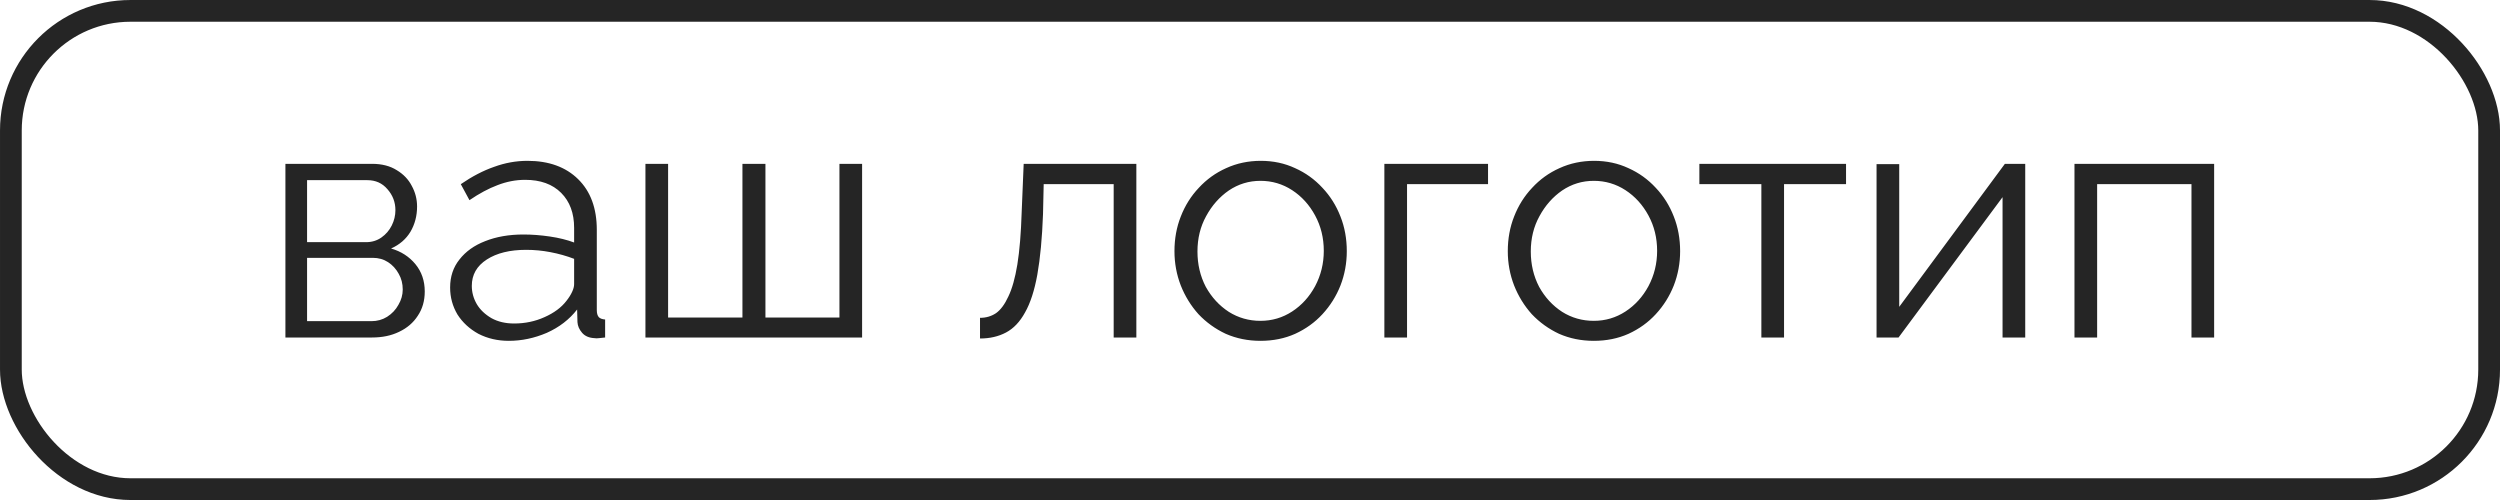
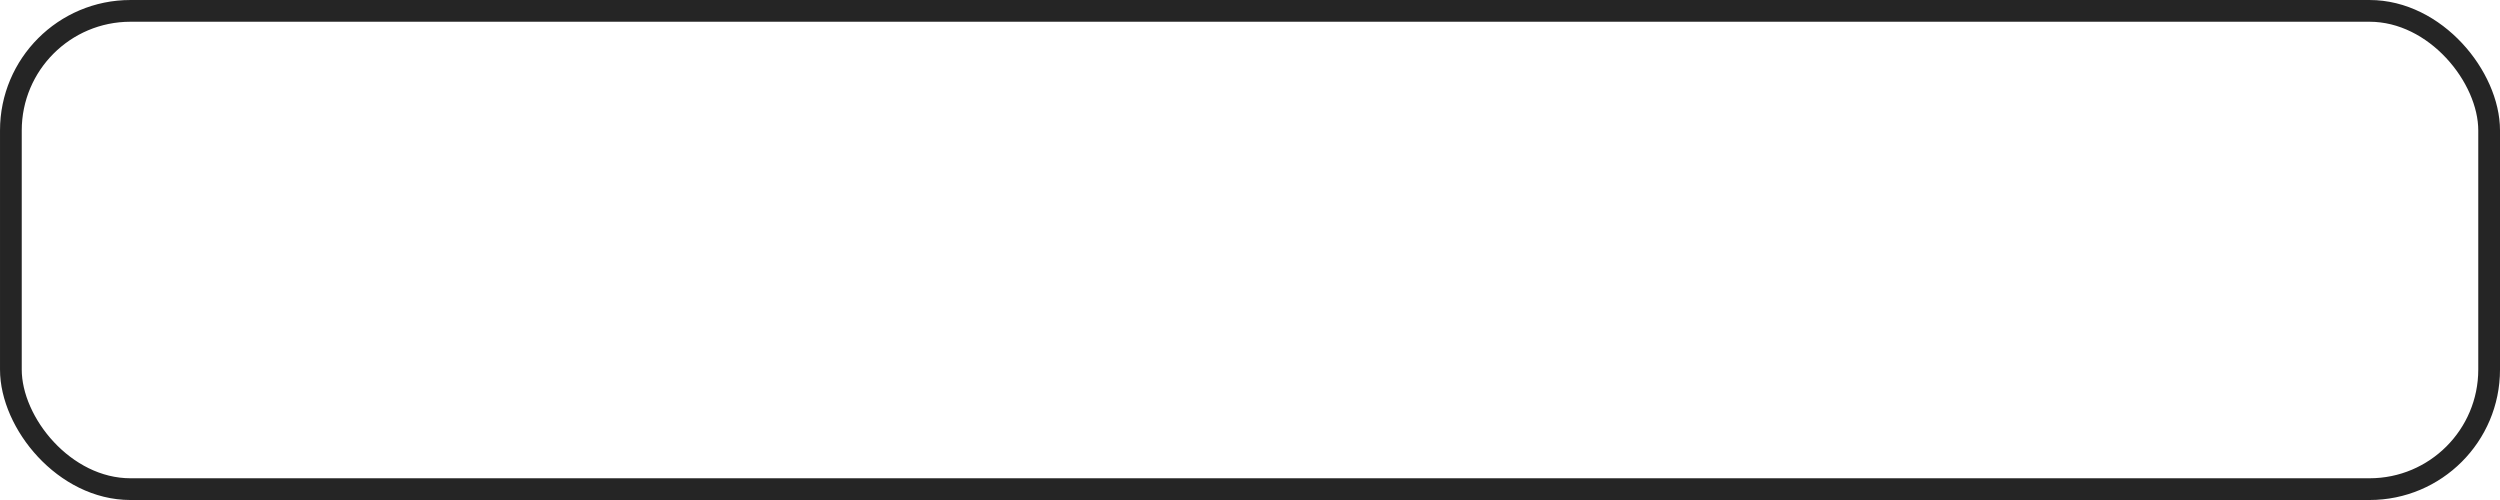
<svg xmlns="http://www.w3.org/2000/svg" width="200" height="40" viewBox="0 0 200 40" fill="none">
  <rect x="0.87" y="0.87" width="198.261" height="38.261" rx="9.566" stroke="#252525" stroke-width="1.739" />
-   <path d="M22.833 27V13.107H29.766C30.548 13.107 31.206 13.276 31.739 13.613C32.273 13.933 32.673 14.351 32.94 14.867C33.224 15.382 33.366 15.933 33.366 16.52C33.366 17.267 33.188 17.942 32.833 18.547C32.477 19.133 31.962 19.578 31.286 19.88C32.086 20.111 32.735 20.529 33.233 21.133C33.731 21.738 33.98 22.467 33.98 23.32C33.98 24.067 33.793 24.716 33.419 25.267C33.064 25.818 32.566 26.244 31.926 26.547C31.304 26.849 30.584 27 29.766 27H22.833ZM24.566 25.693H29.713C30.175 25.693 30.593 25.578 30.966 25.347C31.357 25.098 31.66 24.778 31.873 24.387C32.104 23.996 32.219 23.587 32.219 23.16C32.219 22.698 32.113 22.28 31.899 21.907C31.686 21.516 31.402 21.204 31.046 20.973C30.691 20.742 30.282 20.627 29.82 20.627H24.566V25.693ZM24.566 19.373H29.286C29.748 19.373 30.157 19.249 30.513 19C30.868 18.751 31.144 18.431 31.34 18.04C31.535 17.649 31.633 17.24 31.633 16.813C31.633 16.173 31.419 15.613 30.993 15.133C30.584 14.653 30.051 14.413 29.393 14.413H24.566V19.373ZM36.01 23C36.01 22.129 36.259 21.382 36.757 20.76C37.255 20.12 37.939 19.631 38.81 19.293C39.699 18.938 40.721 18.76 41.877 18.76C42.553 18.76 43.255 18.813 43.984 18.92C44.712 19.027 45.361 19.187 45.93 19.4V18.227C45.93 17.053 45.584 16.12 44.89 15.427C44.197 14.733 43.237 14.387 42.01 14.387C41.264 14.387 40.526 14.529 39.797 14.813C39.086 15.08 38.339 15.48 37.557 16.013L36.864 14.733C37.77 14.111 38.659 13.649 39.53 13.347C40.401 13.027 41.29 12.867 42.197 12.867C43.904 12.867 45.255 13.356 46.25 14.333C47.246 15.311 47.744 16.662 47.744 18.387V24.813C47.744 25.062 47.797 25.249 47.904 25.373C48.01 25.48 48.179 25.542 48.41 25.56V27C48.215 27.018 48.046 27.036 47.904 27.053C47.761 27.071 47.655 27.071 47.584 27.053C47.139 27.036 46.801 26.893 46.57 26.627C46.339 26.36 46.215 26.076 46.197 25.773L46.17 24.76C45.548 25.56 44.739 26.182 43.744 26.627C42.748 27.053 41.735 27.267 40.704 27.267C39.815 27.267 39.006 27.08 38.277 26.707C37.566 26.316 37.006 25.8 36.597 25.16C36.206 24.502 36.01 23.782 36.01 23ZM45.317 24.067C45.513 23.818 45.664 23.578 45.77 23.347C45.877 23.116 45.93 22.911 45.93 22.733V20.707C45.326 20.476 44.695 20.298 44.037 20.173C43.397 20.049 42.748 19.987 42.09 19.987C40.792 19.987 39.744 20.244 38.944 20.76C38.144 21.276 37.744 21.978 37.744 22.867C37.744 23.382 37.877 23.871 38.144 24.333C38.41 24.778 38.801 25.151 39.317 25.453C39.833 25.738 40.437 25.88 41.13 25.88C42.001 25.88 42.81 25.711 43.557 25.373C44.321 25.036 44.908 24.6 45.317 24.067ZM51.635 27V13.107H53.448V25.4H59.395V13.107H61.235V25.4H67.155V13.107H68.968V27H51.635ZM78.401 27.08V25.427C78.881 25.427 79.308 25.302 79.681 25.053C80.055 24.787 80.383 24.342 80.668 23.72C80.97 23.098 81.21 22.244 81.388 21.16C81.566 20.058 81.681 18.662 81.734 16.973L81.894 13.107H90.908V27H89.094V14.733H83.495L83.441 17.133C83.37 19.053 83.219 20.662 82.988 21.96C82.757 23.24 82.428 24.253 82.001 25C81.592 25.747 81.086 26.28 80.481 26.6C79.877 26.92 79.183 27.08 78.401 27.08ZM100.837 27.267C99.841 27.267 98.917 27.08 98.063 26.707C97.228 26.316 96.499 25.791 95.877 25.133C95.272 24.458 94.801 23.693 94.463 22.84C94.126 21.969 93.957 21.053 93.957 20.093C93.957 19.098 94.126 18.173 94.463 17.32C94.801 16.449 95.281 15.684 95.903 15.027C96.526 14.351 97.254 13.827 98.09 13.453C98.943 13.062 99.868 12.867 100.863 12.867C101.859 12.867 102.775 13.062 103.61 13.453C104.446 13.827 105.175 14.351 105.797 15.027C106.419 15.684 106.899 16.449 107.237 17.32C107.575 18.173 107.743 19.098 107.743 20.093C107.743 21.053 107.575 21.969 107.237 22.84C106.899 23.693 106.419 24.458 105.797 25.133C105.192 25.791 104.463 26.316 103.61 26.707C102.775 27.08 101.85 27.267 100.837 27.267ZM95.797 20.12C95.797 21.151 96.019 22.093 96.463 22.947C96.926 23.782 97.539 24.449 98.303 24.947C99.068 25.427 99.912 25.667 100.837 25.667C101.761 25.667 102.606 25.418 103.37 24.92C104.135 24.422 104.748 23.747 105.21 22.893C105.672 22.022 105.903 21.08 105.903 20.067C105.903 19.036 105.672 18.093 105.21 17.24C104.748 16.387 104.135 15.711 103.37 15.213C102.606 14.716 101.761 14.467 100.837 14.467C99.912 14.467 99.068 14.724 98.303 15.24C97.557 15.756 96.952 16.44 96.49 17.293C96.028 18.129 95.797 19.071 95.797 20.12ZM110.749 27V13.107H119.043V14.733H112.563V27H110.749ZM127.503 27.267C126.508 27.267 125.583 27.08 124.73 26.707C123.895 26.316 123.166 25.791 122.543 25.133C121.939 24.458 121.468 23.693 121.13 22.84C120.792 21.969 120.623 21.053 120.623 20.093C120.623 19.098 120.792 18.173 121.13 17.32C121.468 16.449 121.948 15.684 122.57 15.027C123.192 14.351 123.921 13.827 124.757 13.453C125.61 13.062 126.535 12.867 127.53 12.867C128.526 12.867 129.441 13.062 130.277 13.453C131.112 13.827 131.841 14.351 132.463 15.027C133.086 15.684 133.566 16.449 133.903 17.32C134.241 18.173 134.41 19.098 134.41 20.093C134.41 21.053 134.241 21.969 133.903 22.84C133.566 23.693 133.086 24.458 132.463 25.133C131.859 25.791 131.13 26.316 130.277 26.707C129.441 27.08 128.517 27.267 127.503 27.267ZM122.463 20.12C122.463 21.151 122.686 22.093 123.13 22.947C123.592 23.782 124.206 24.449 124.97 24.947C125.735 25.427 126.579 25.667 127.503 25.667C128.428 25.667 129.272 25.418 130.037 24.92C130.801 24.422 131.415 23.747 131.877 22.893C132.339 22.022 132.57 21.08 132.57 20.067C132.57 19.036 132.339 18.093 131.877 17.24C131.415 16.387 130.801 15.711 130.037 15.213C129.272 14.716 128.428 14.467 127.503 14.467C126.579 14.467 125.735 14.724 124.97 15.24C124.223 15.756 123.619 16.44 123.157 17.293C122.695 18.129 122.463 19.071 122.463 20.12ZM140.909 27V14.733H135.949V13.107H147.683V14.733H142.723V27H140.909ZM150.124 27V13.133H151.938V24.547L160.391 13.107H162.018V27H160.204V15.773L151.884 27H150.124ZM165.958 27V13.107H177.131V27H175.318V14.733H167.771V27H165.958Z" fill="#252525" />
</svg>